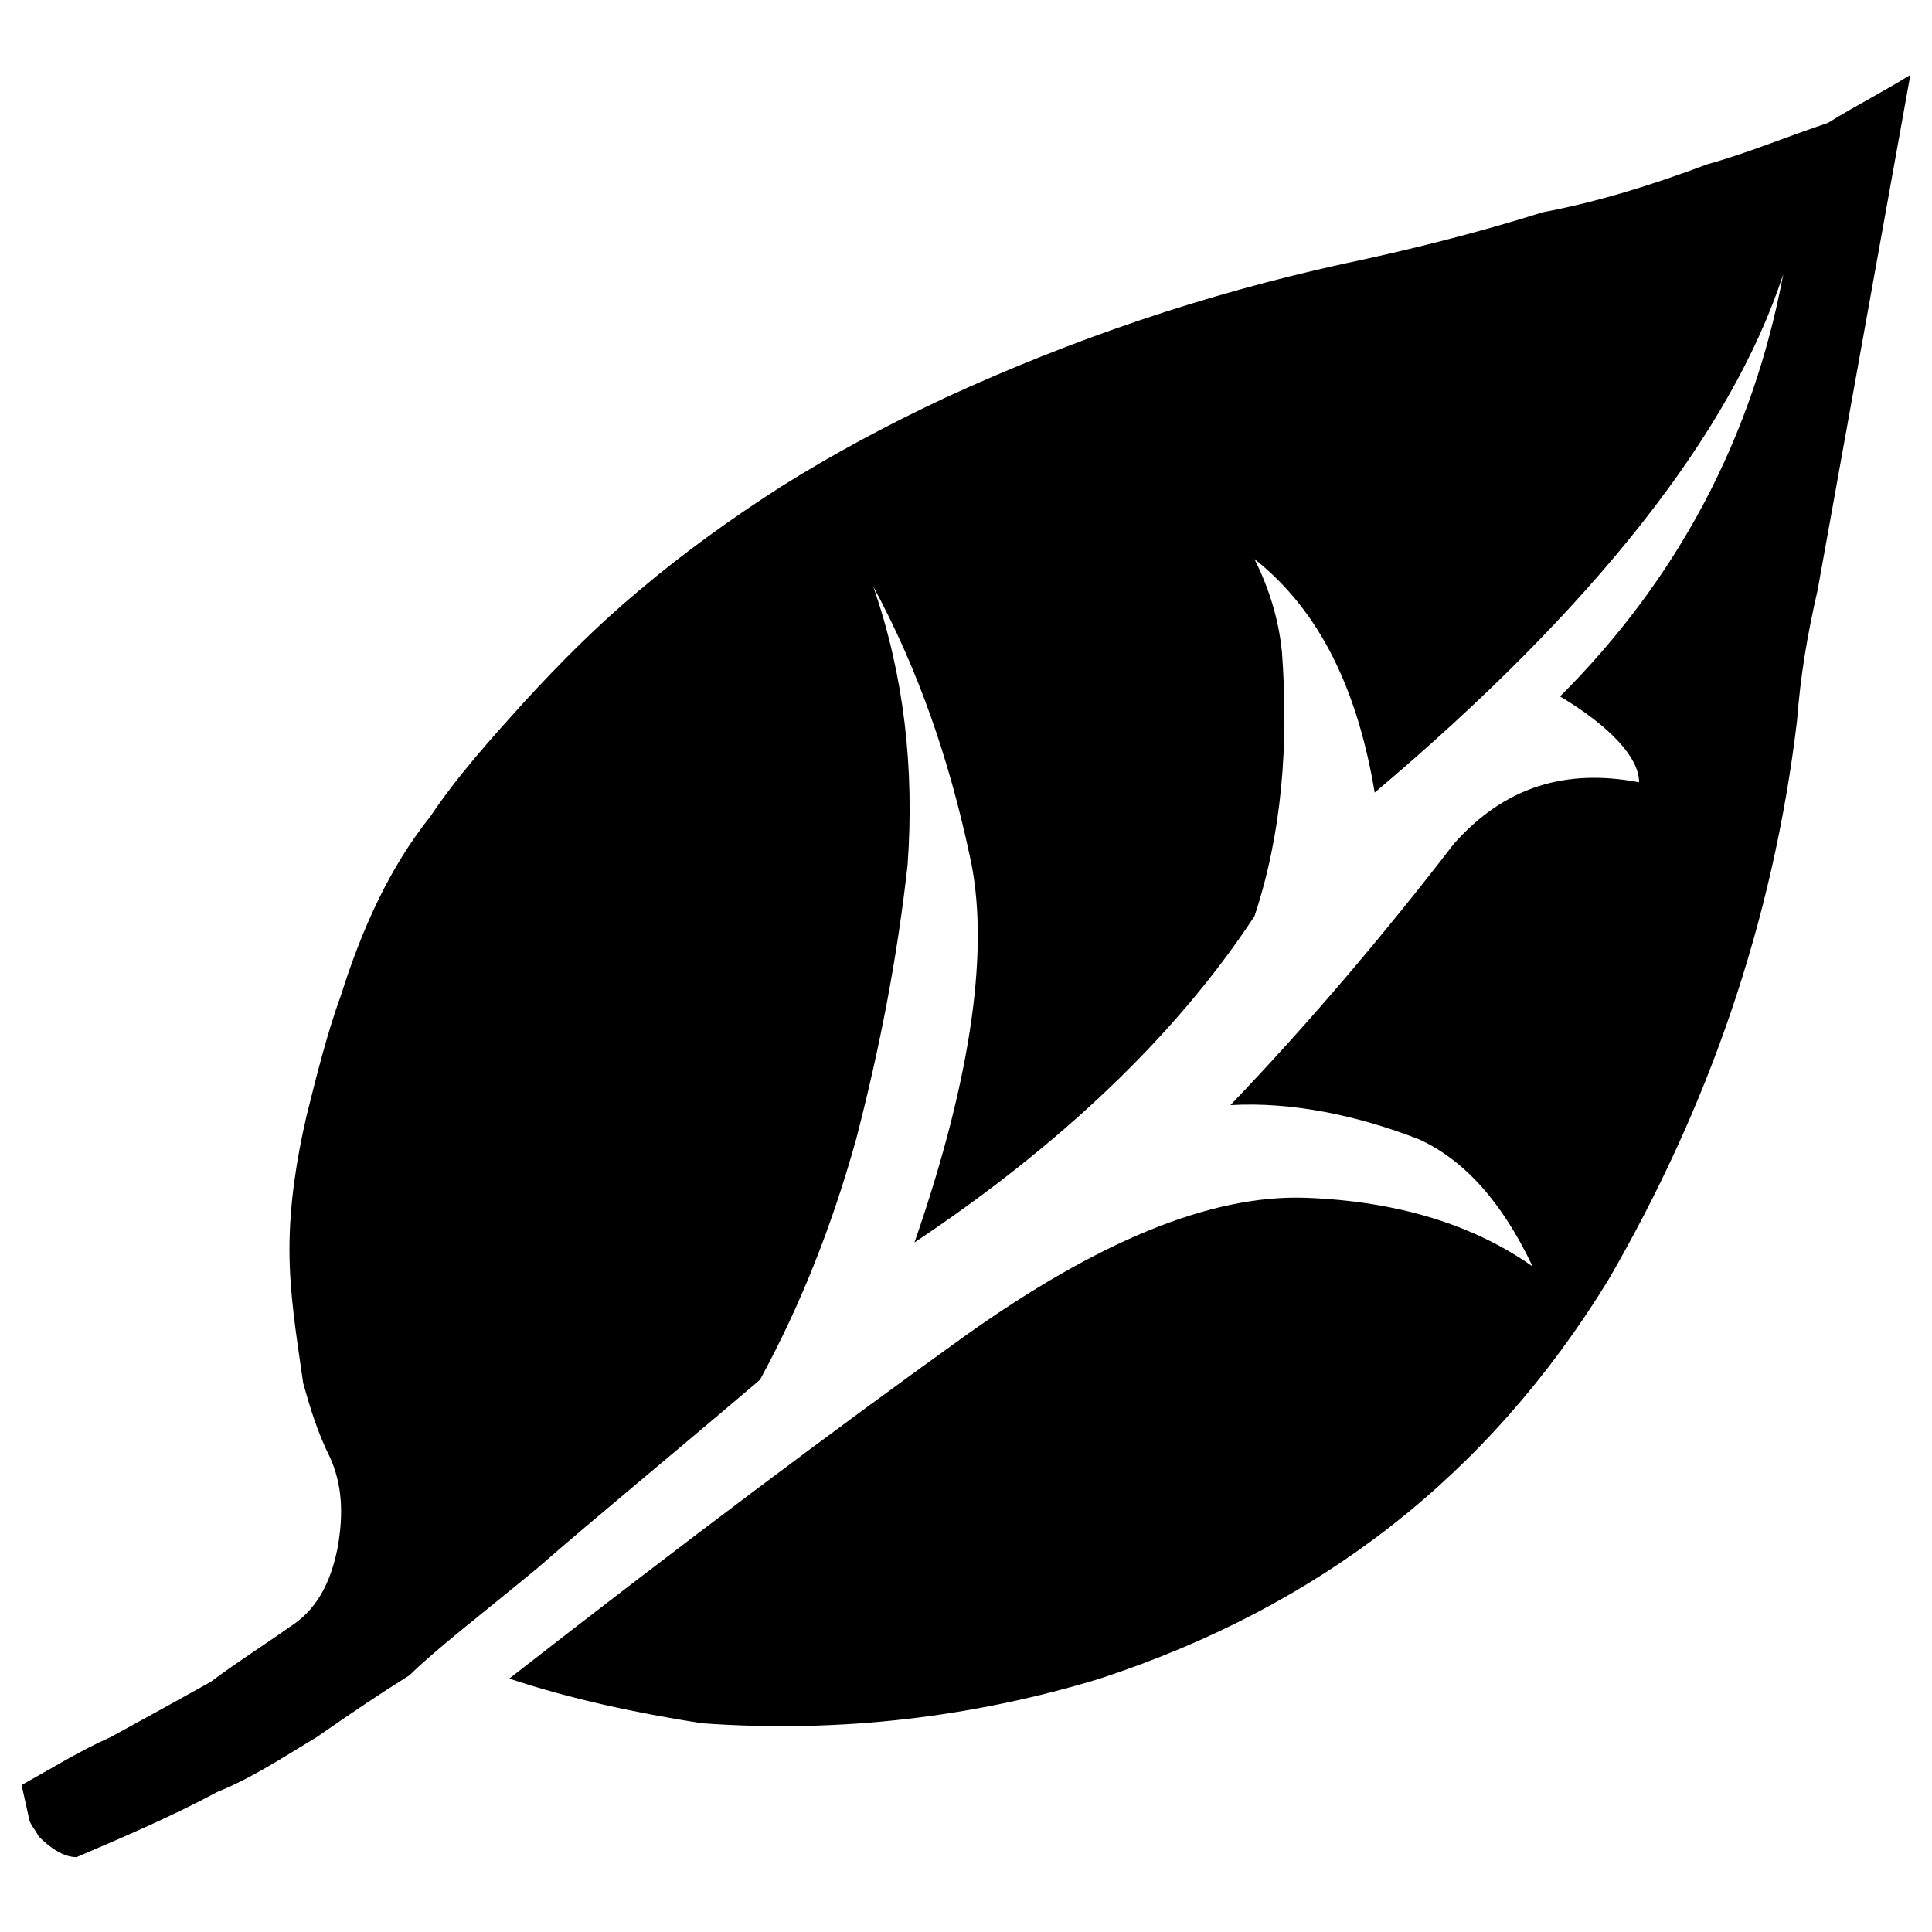
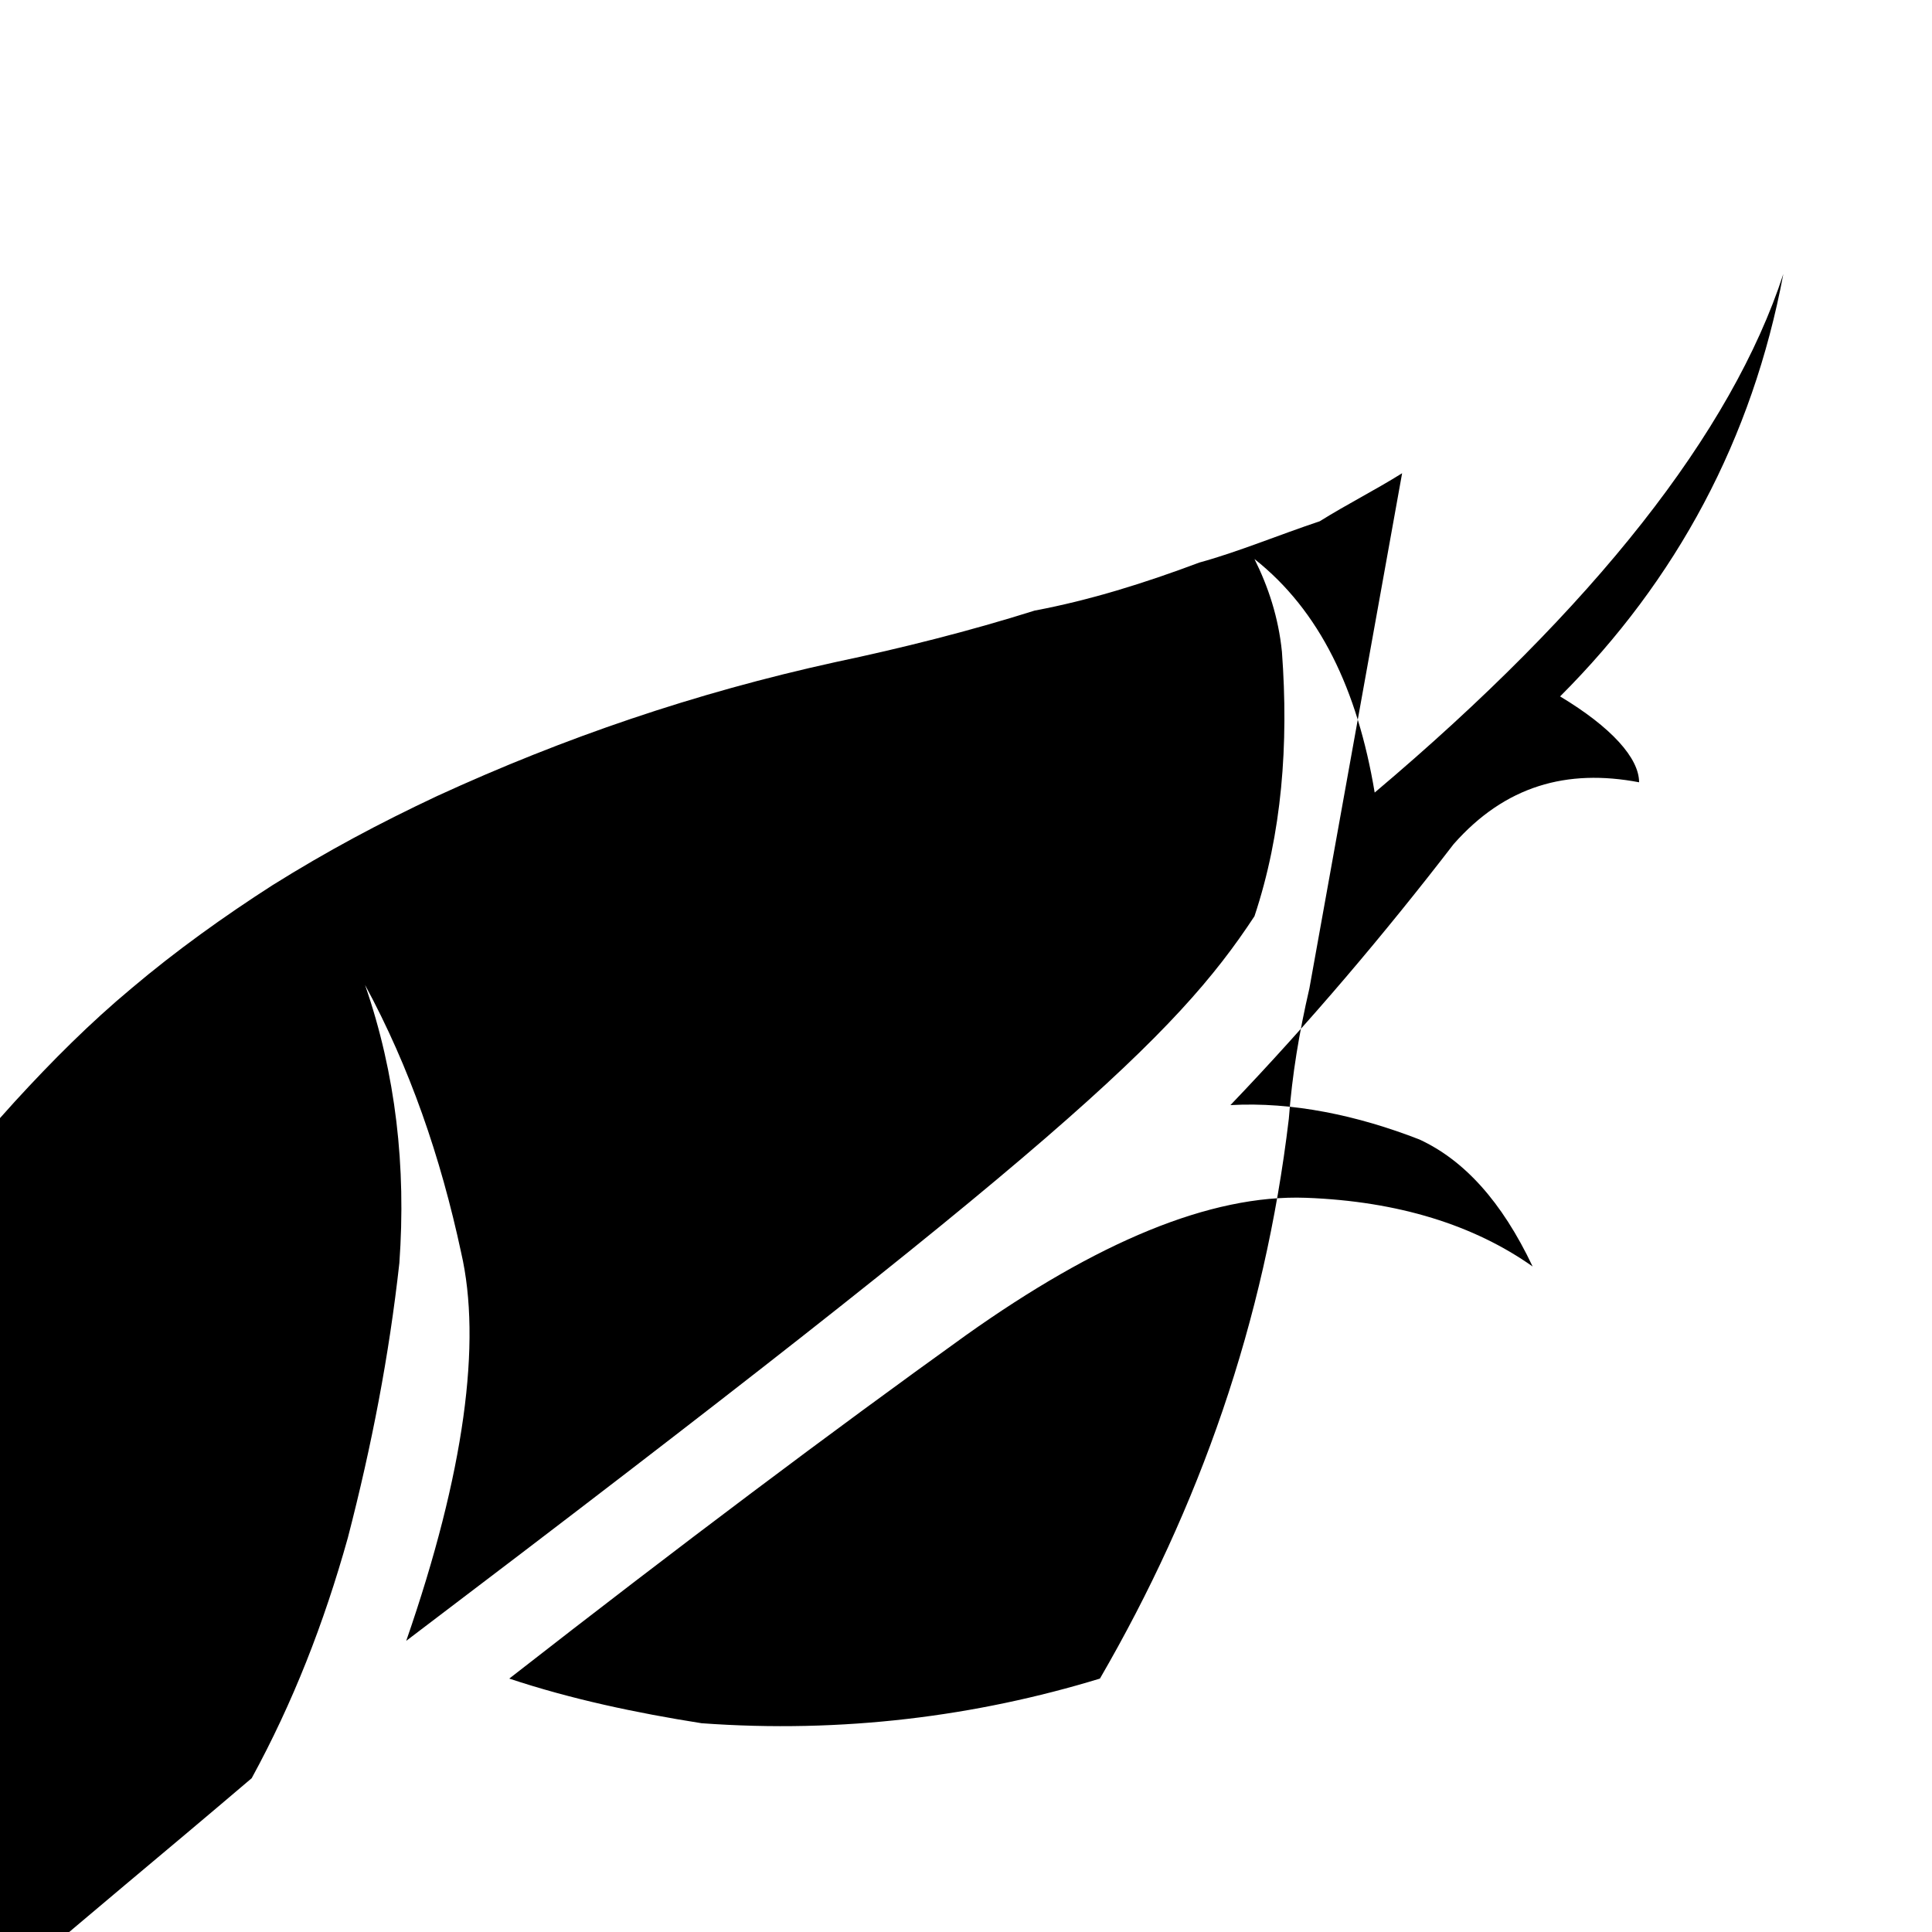
<svg xmlns="http://www.w3.org/2000/svg" version="1.1" id="Layer_1" x="0px" y="0px" width="283.465px" height="283.465px" viewBox="0 0 283.465 283.465" enable-background="new 0 0 283.465 283.465" xml:space="preserve">
-   <path d="M184.057,134.429c4.029-12.098,5.039-25.193,4.029-38.799c-0.502-5.036-2.015-9.574-4.029-13.608  c9.57,7.562,15.116,19.148,17.638,34.264c32.243-27.209,52.398-52.906,59.955-76.082c-4.534,24.186-15.619,44.847-32.752,61.976  c7.559,4.537,11.591,9.068,11.591,12.598c-10.581-2.015-19.648,0.503-27.207,9.068c-10.079,13.102-21.163,26.197-32.753,38.297  c9.07-0.512,18.645,1.508,27.715,5.036c6.546,3.022,12.09,9.068,16.625,18.642c-8.563-6.046-19.651-9.573-33.254-10.078  c-14.109-0.504-30.734,6.552-49.884,20.159c-19.646,14.105-41.817,30.729-67.011,50.383c9.069,3.021,18.644,5.041,28.216,6.55  c20.657,1.509,40.309-1.011,58.448-6.55c32.243-10.585,56.936-29.727,74.571-58.449c14.61-25.192,24.183-52.396,27.713-82.129  c0.499-6.549,1.508-12.596,3.021-19.146l13.603-75.576c-4.028,2.518-8.058,4.532-12.092,7.05  c-6.046,2.019-12.091,4.537-17.635,6.047c-8.064,3.028-16.123,5.546-24.186,7.055c-9.571,3.021-19.651,5.542-29.225,7.56  c-20.655,4.532-39.803,11.089-58.444,19.648c-8.567,4.032-16.125,8.064-24.184,13.102c-7.055,4.532-14.109,9.574-20.661,15.114  c-6.047,5.042-11.589,10.579-17.131,16.629c-4.535,5.037-9.574,10.579-13.604,16.625c-6.046,7.559-10.076,16.625-13.101,26.204  c-2.015,5.537-3.527,11.587-5.037,17.633c-1.513,6.551-2.521,13.099-2.521,19.652c0,6.552,1.007,12.599,2.015,19.648  c1.006,3.528,2.015,7.056,4.032,11.083c1.51,3.527,2.014,7.56,1.007,13.103c-1.007,5.036-3.024,9.073-7.054,11.591  c-3.527,2.52-7.556,5.038-11.589,8.06c-4.535,2.519-9.067,5.036-14.614,8.062c-4.531,2.015-8.564,4.535-13.098,7.055l1.008,4.536  c0,1.006,1.007,2.009,1.512,3.019c1.513,1.515,3.528,3.023,5.542,3.023c7.054-3.023,14.109-6.042,20.658-9.57  c5.04-2.018,9.574-5.04,14.612-8.062c5.041-3.523,9.574-6.552,13.604-9.071c3.529-3.525,10.08-8.569,18.643-15.619  c8.064-7.057,19.145-16.124,32.75-27.712c6.047-11.083,10.583-22.672,14.106-35.268c3.527-13.606,6.047-26.704,7.559-40.31  c1.007-14.106-0.502-27.712-5.036-40.814c6.549,12.093,11.083,25.193,14.108,39.305c3.02,13.097,0.502,32.244-8.064,56.934  C155.337,168.189,172.469,152.062,184.057,134.429" />
+   <path d="M184.057,134.429c4.029-12.098,5.039-25.193,4.029-38.799c-0.502-5.036-2.015-9.574-4.029-13.608  c9.57,7.562,15.116,19.148,17.638,34.264c32.243-27.209,52.398-52.906,59.955-76.082c-4.534,24.186-15.619,44.847-32.752,61.976  c7.559,4.537,11.591,9.068,11.591,12.598c-10.581-2.015-19.648,0.503-27.207,9.068c-10.079,13.102-21.163,26.197-32.753,38.297  c9.07-0.512,18.645,1.508,27.715,5.036c6.546,3.022,12.09,9.068,16.625,18.642c-8.563-6.046-19.651-9.573-33.254-10.078  c-14.109-0.504-30.734,6.552-49.884,20.159c-19.646,14.105-41.817,30.729-67.011,50.383c9.069,3.021,18.644,5.041,28.216,6.55  c20.657,1.509,40.309-1.011,58.448-6.55c14.61-25.192,24.183-52.396,27.713-82.129  c0.499-6.549,1.508-12.596,3.021-19.146l13.603-75.576c-4.028,2.518-8.058,4.532-12.092,7.05  c-6.046,2.019-12.091,4.537-17.635,6.047c-8.064,3.028-16.123,5.546-24.186,7.055c-9.571,3.021-19.651,5.542-29.225,7.56  c-20.655,4.532-39.803,11.089-58.444,19.648c-8.567,4.032-16.125,8.064-24.184,13.102c-7.055,4.532-14.109,9.574-20.661,15.114  c-6.047,5.042-11.589,10.579-17.131,16.629c-4.535,5.037-9.574,10.579-13.604,16.625c-6.046,7.559-10.076,16.625-13.101,26.204  c-2.015,5.537-3.527,11.587-5.037,17.633c-1.513,6.551-2.521,13.099-2.521,19.652c0,6.552,1.007,12.599,2.015,19.648  c1.006,3.528,2.015,7.056,4.032,11.083c1.51,3.527,2.014,7.56,1.007,13.103c-1.007,5.036-3.024,9.073-7.054,11.591  c-3.527,2.52-7.556,5.038-11.589,8.06c-4.535,2.519-9.067,5.036-14.614,8.062c-4.531,2.015-8.564,4.535-13.098,7.055l1.008,4.536  c0,1.006,1.007,2.009,1.512,3.019c1.513,1.515,3.528,3.023,5.542,3.023c7.054-3.023,14.109-6.042,20.658-9.57  c5.04-2.018,9.574-5.04,14.612-8.062c5.041-3.523,9.574-6.552,13.604-9.071c3.529-3.525,10.08-8.569,18.643-15.619  c8.064-7.057,19.145-16.124,32.75-27.712c6.047-11.083,10.583-22.672,14.106-35.268c3.527-13.606,6.047-26.704,7.559-40.31  c1.007-14.106-0.502-27.712-5.036-40.814c6.549,12.093,11.083,25.193,14.108,39.305c3.02,13.097,0.502,32.244-8.064,56.934  C155.337,168.189,172.469,152.062,184.057,134.429" />
</svg>